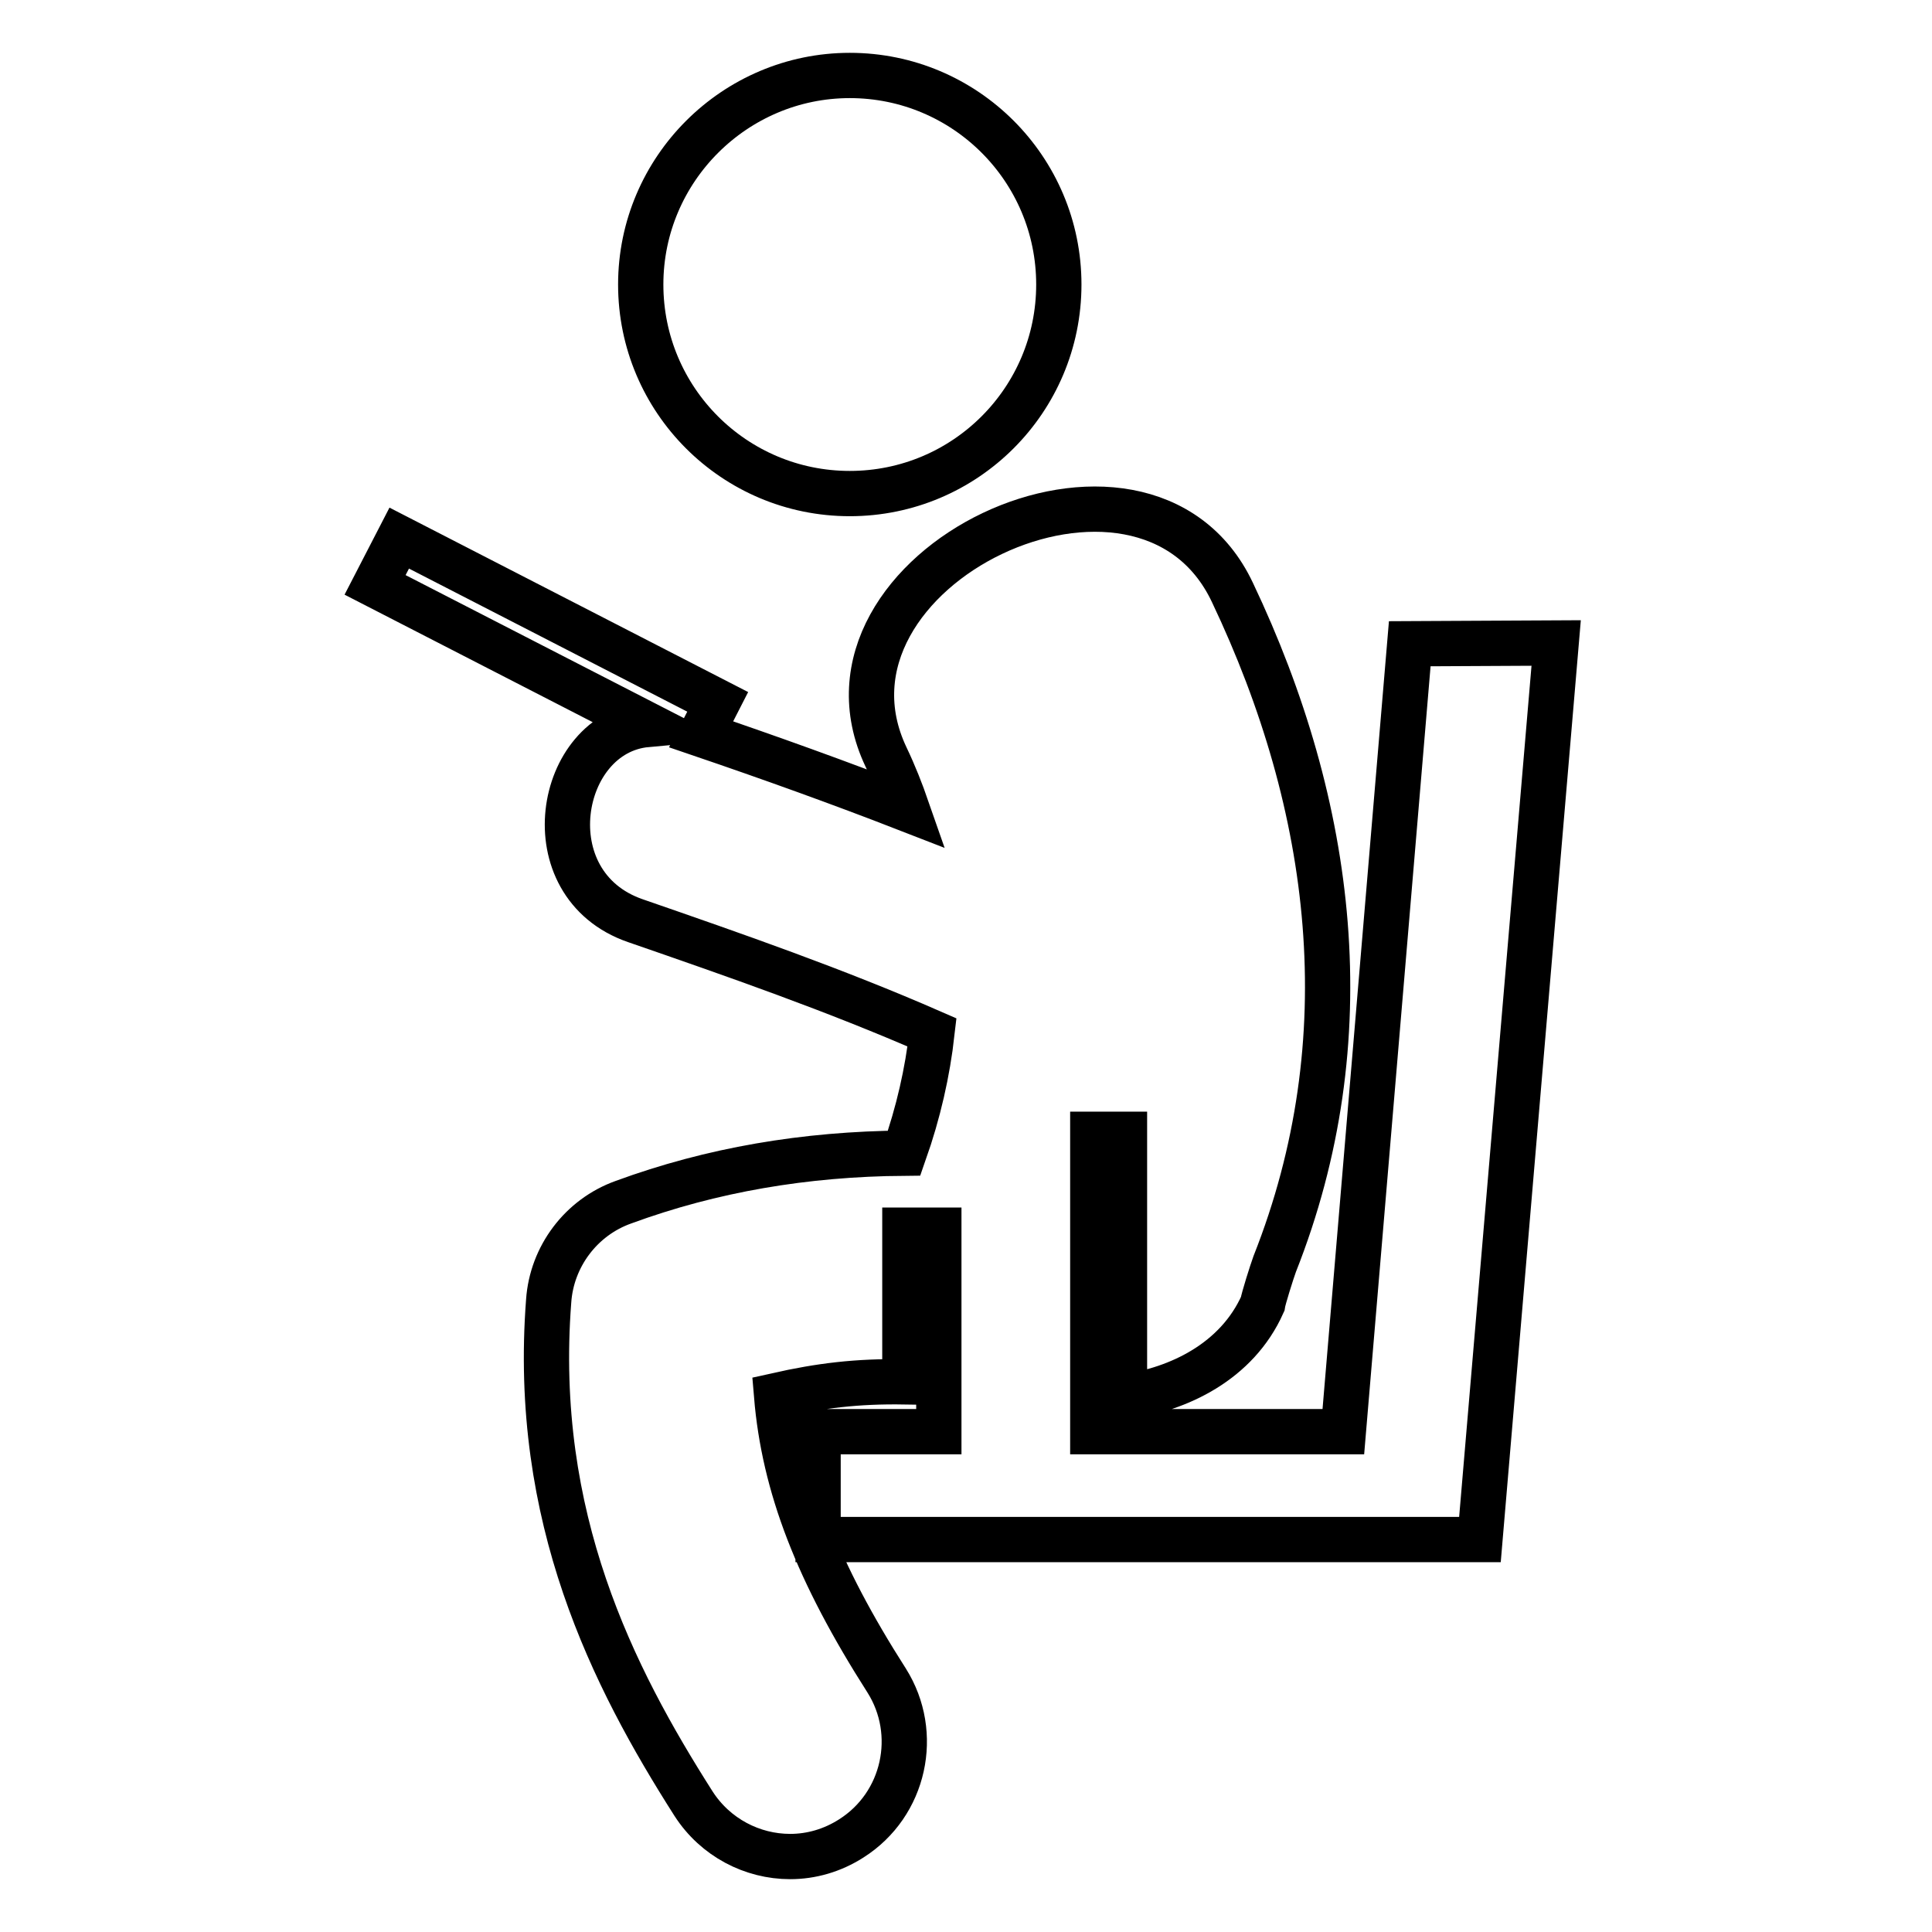
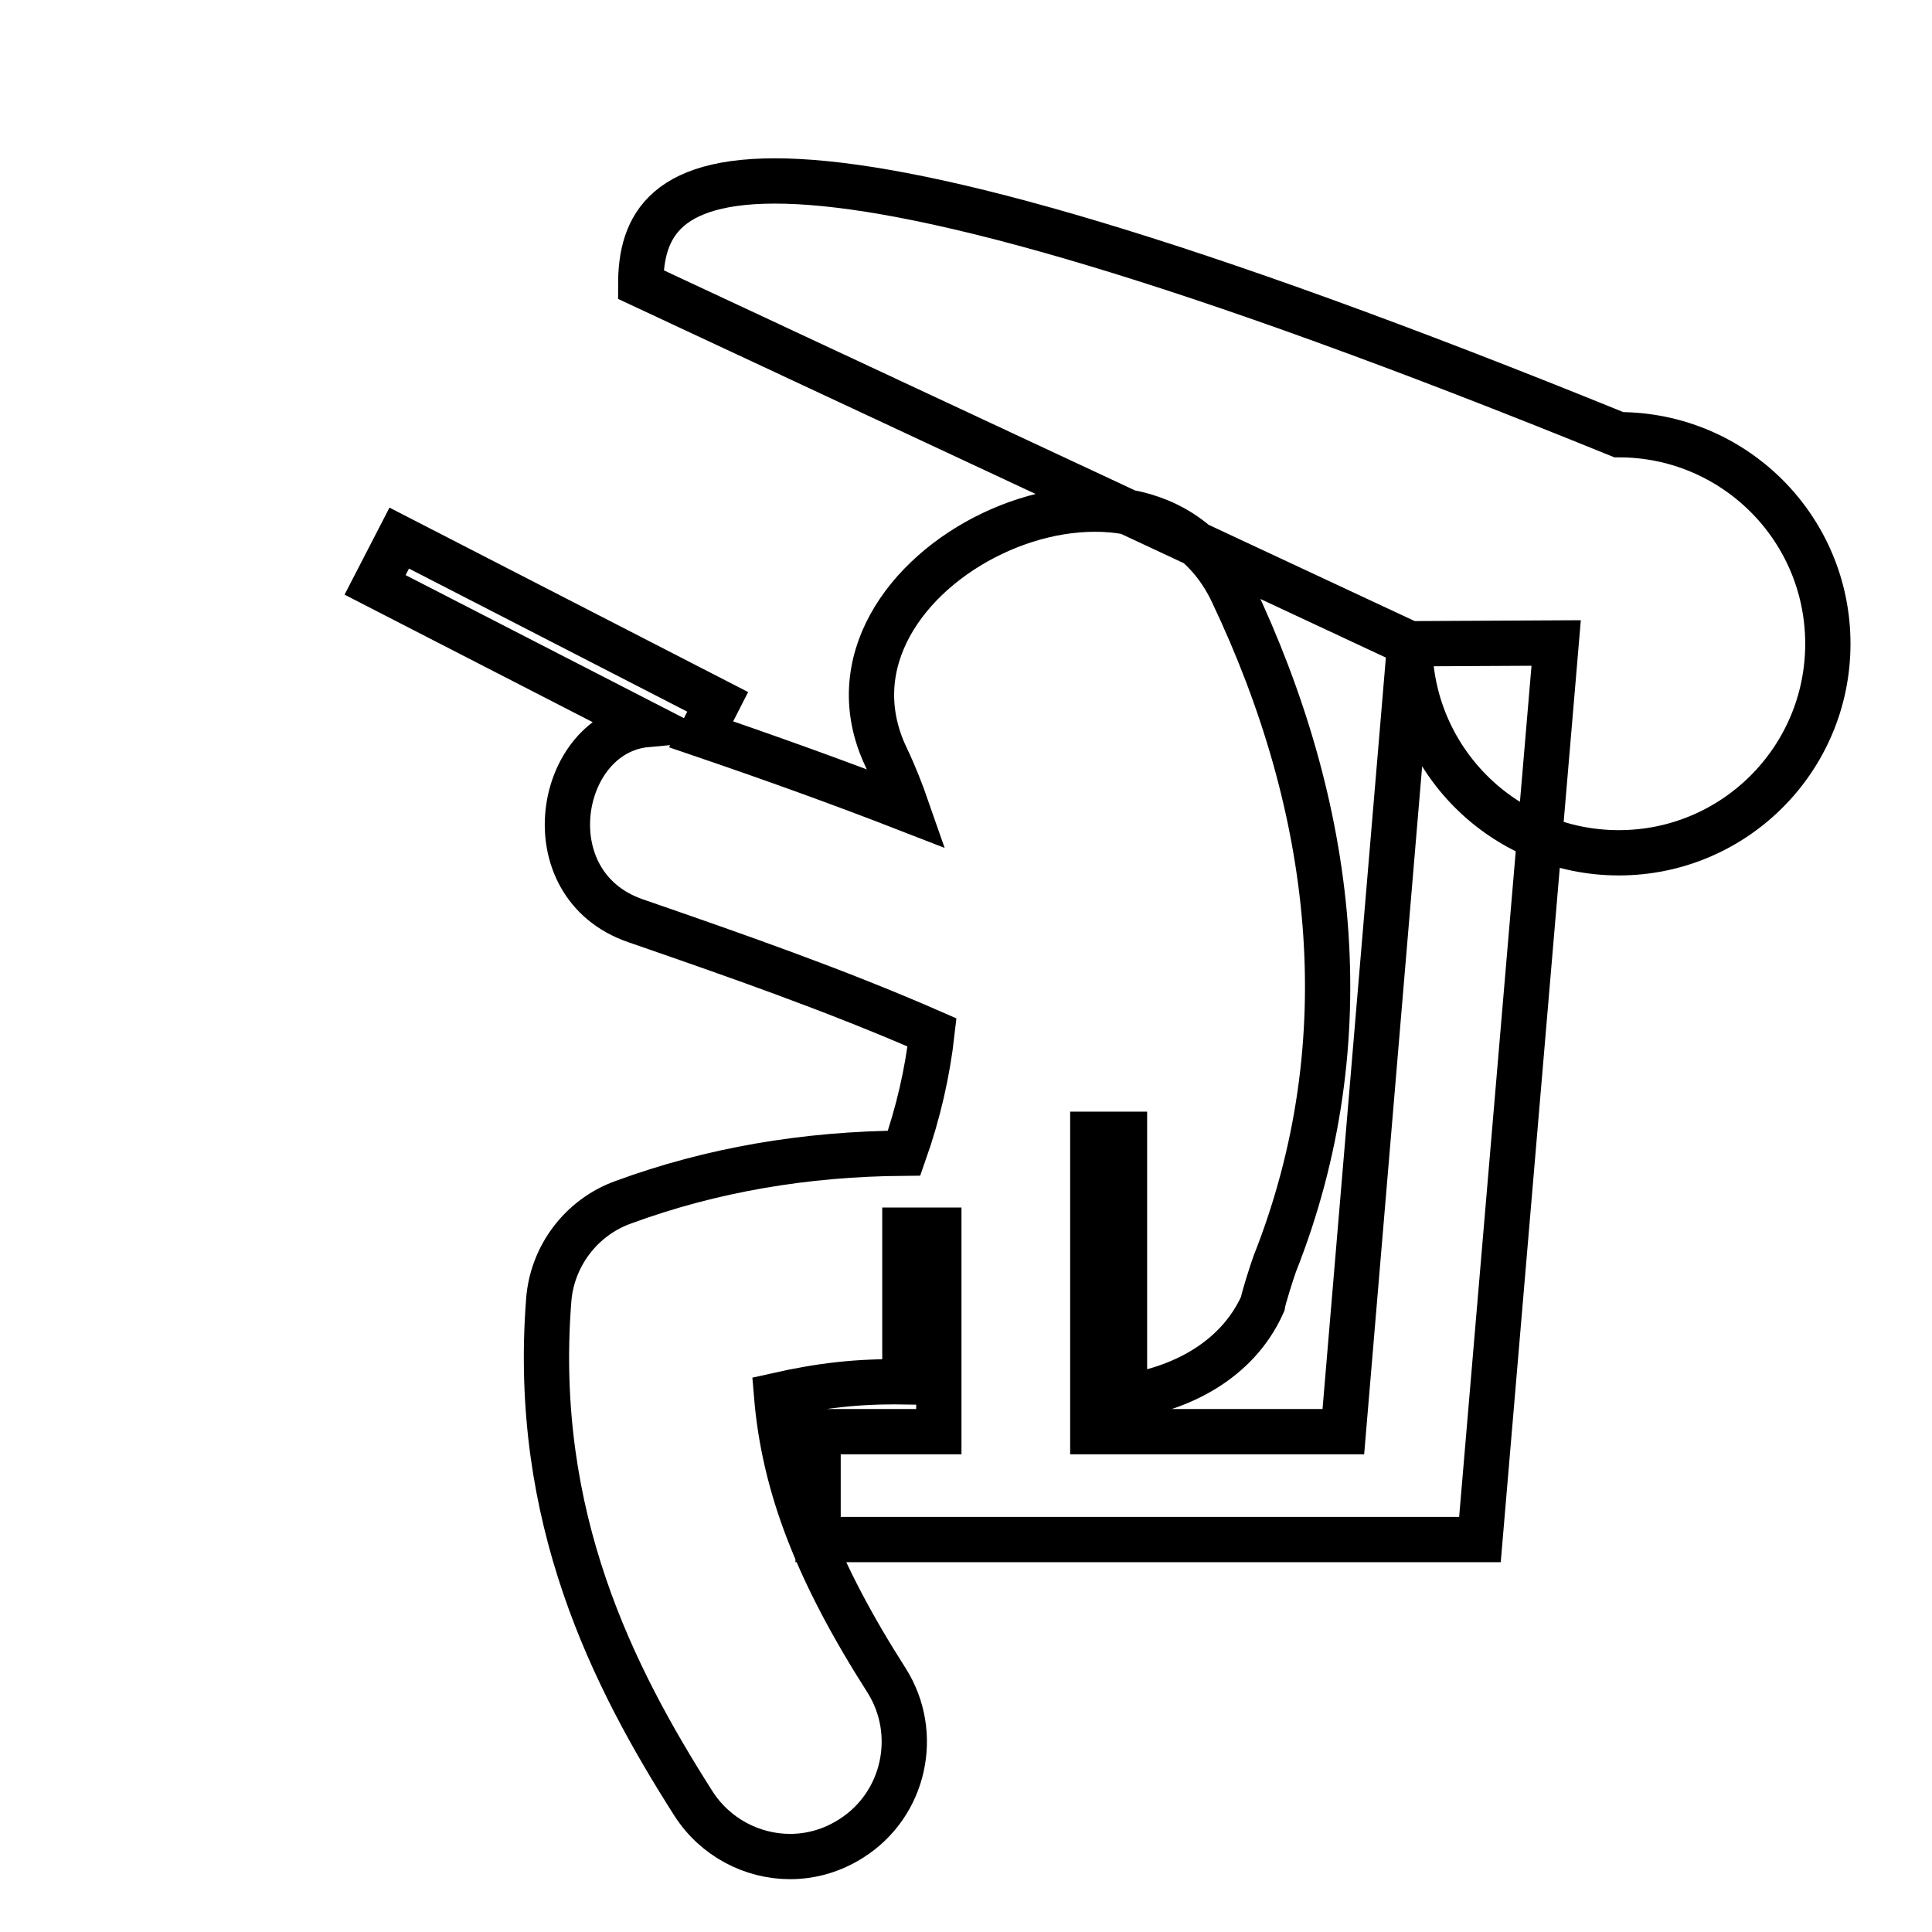
<svg xmlns="http://www.w3.org/2000/svg" version="1.1" x="0px" y="0px" viewBox="0 0 256 256" enable-background="new 0 0 256 256" xml:space="preserve">
  <g>
-     <path stroke-width="6" fill-opacity="0" stroke="#000000" d="M186.8,85.3L178,189.7h-33.2v-4.3v-35.1h4.2v34.8c7.2-1,14.9-4.7,18.3-12.3c0.1-0.7,1.2-4.2,1.6-5.3 c11.8-29.8,7.9-60.6-5.6-89c-11.8-25-57.7-3.1-45.9,21.8c1.1,2.3,2,4.6,2.8,6.9c-9-3.5-18.2-6.8-27.3-9.9l2.2-4.3L52.9,71.3 l-3.2,6.2L85.7,96c-11.9,1.1-15.4,21.2-1.5,26c13.3,4.6,26.5,9.2,39.3,14.8c-0.6,5.3-1.8,10.6-3.7,16c-13.1,0.1-25.5,2.2-37.2,6.5 c-5.6,2-9.5,7.2-9.9,13.1c-2.2,28.7,8.5,49.8,19.2,66.6c2.9,4.5,7.8,7,12.8,7c2.8,0,5.6-0.8,8.1-2.4c7.1-4.5,9.1-13.9,4.7-20.9 c-9.2-14.4-13.6-25.8-14.6-37.8c5.8-1.3,10.6-1.9,17-1.8V163h4.5v26.7h-16v14.3h68.3h14.1h5.3l10.1-118.8L186.8,85.3L186.8,85.3z  M84.9,37.7c0,15.3,12.4,27.7,27.7,27.7c15.3,0,27.7-12.4,27.7-27.7c0-15.3-12.4-27.7-27.7-27.7C97.4,10,84.9,22.4,84.9,37.7z" />
+     <path stroke-width="6" fill-opacity="0" stroke="#000000" d="M186.8,85.3L178,189.7h-33.2v-4.3v-35.1h4.2v34.8c7.2-1,14.9-4.7,18.3-12.3c0.1-0.7,1.2-4.2,1.6-5.3 c11.8-29.8,7.9-60.6-5.6-89c-11.8-25-57.7-3.1-45.9,21.8c1.1,2.3,2,4.6,2.8,6.9c-9-3.5-18.2-6.8-27.3-9.9l2.2-4.3L52.9,71.3 l-3.2,6.2L85.7,96c-11.9,1.1-15.4,21.2-1.5,26c13.3,4.6,26.5,9.2,39.3,14.8c-0.6,5.3-1.8,10.6-3.7,16c-13.1,0.1-25.5,2.2-37.2,6.5 c-5.6,2-9.5,7.2-9.9,13.1c-2.2,28.7,8.5,49.8,19.2,66.6c2.9,4.5,7.8,7,12.8,7c2.8,0,5.6-0.8,8.1-2.4c7.1-4.5,9.1-13.9,4.7-20.9 c-9.2-14.4-13.6-25.8-14.6-37.8c5.8-1.3,10.6-1.9,17-1.8V163h4.5v26.7h-16v14.3h68.3h14.1h5.3l10.1-118.8L186.8,85.3L186.8,85.3z  c0,15.3,12.4,27.7,27.7,27.7c15.3,0,27.7-12.4,27.7-27.7c0-15.3-12.4-27.7-27.7-27.7C97.4,10,84.9,22.4,84.9,37.7z" />
  </g>
</svg>